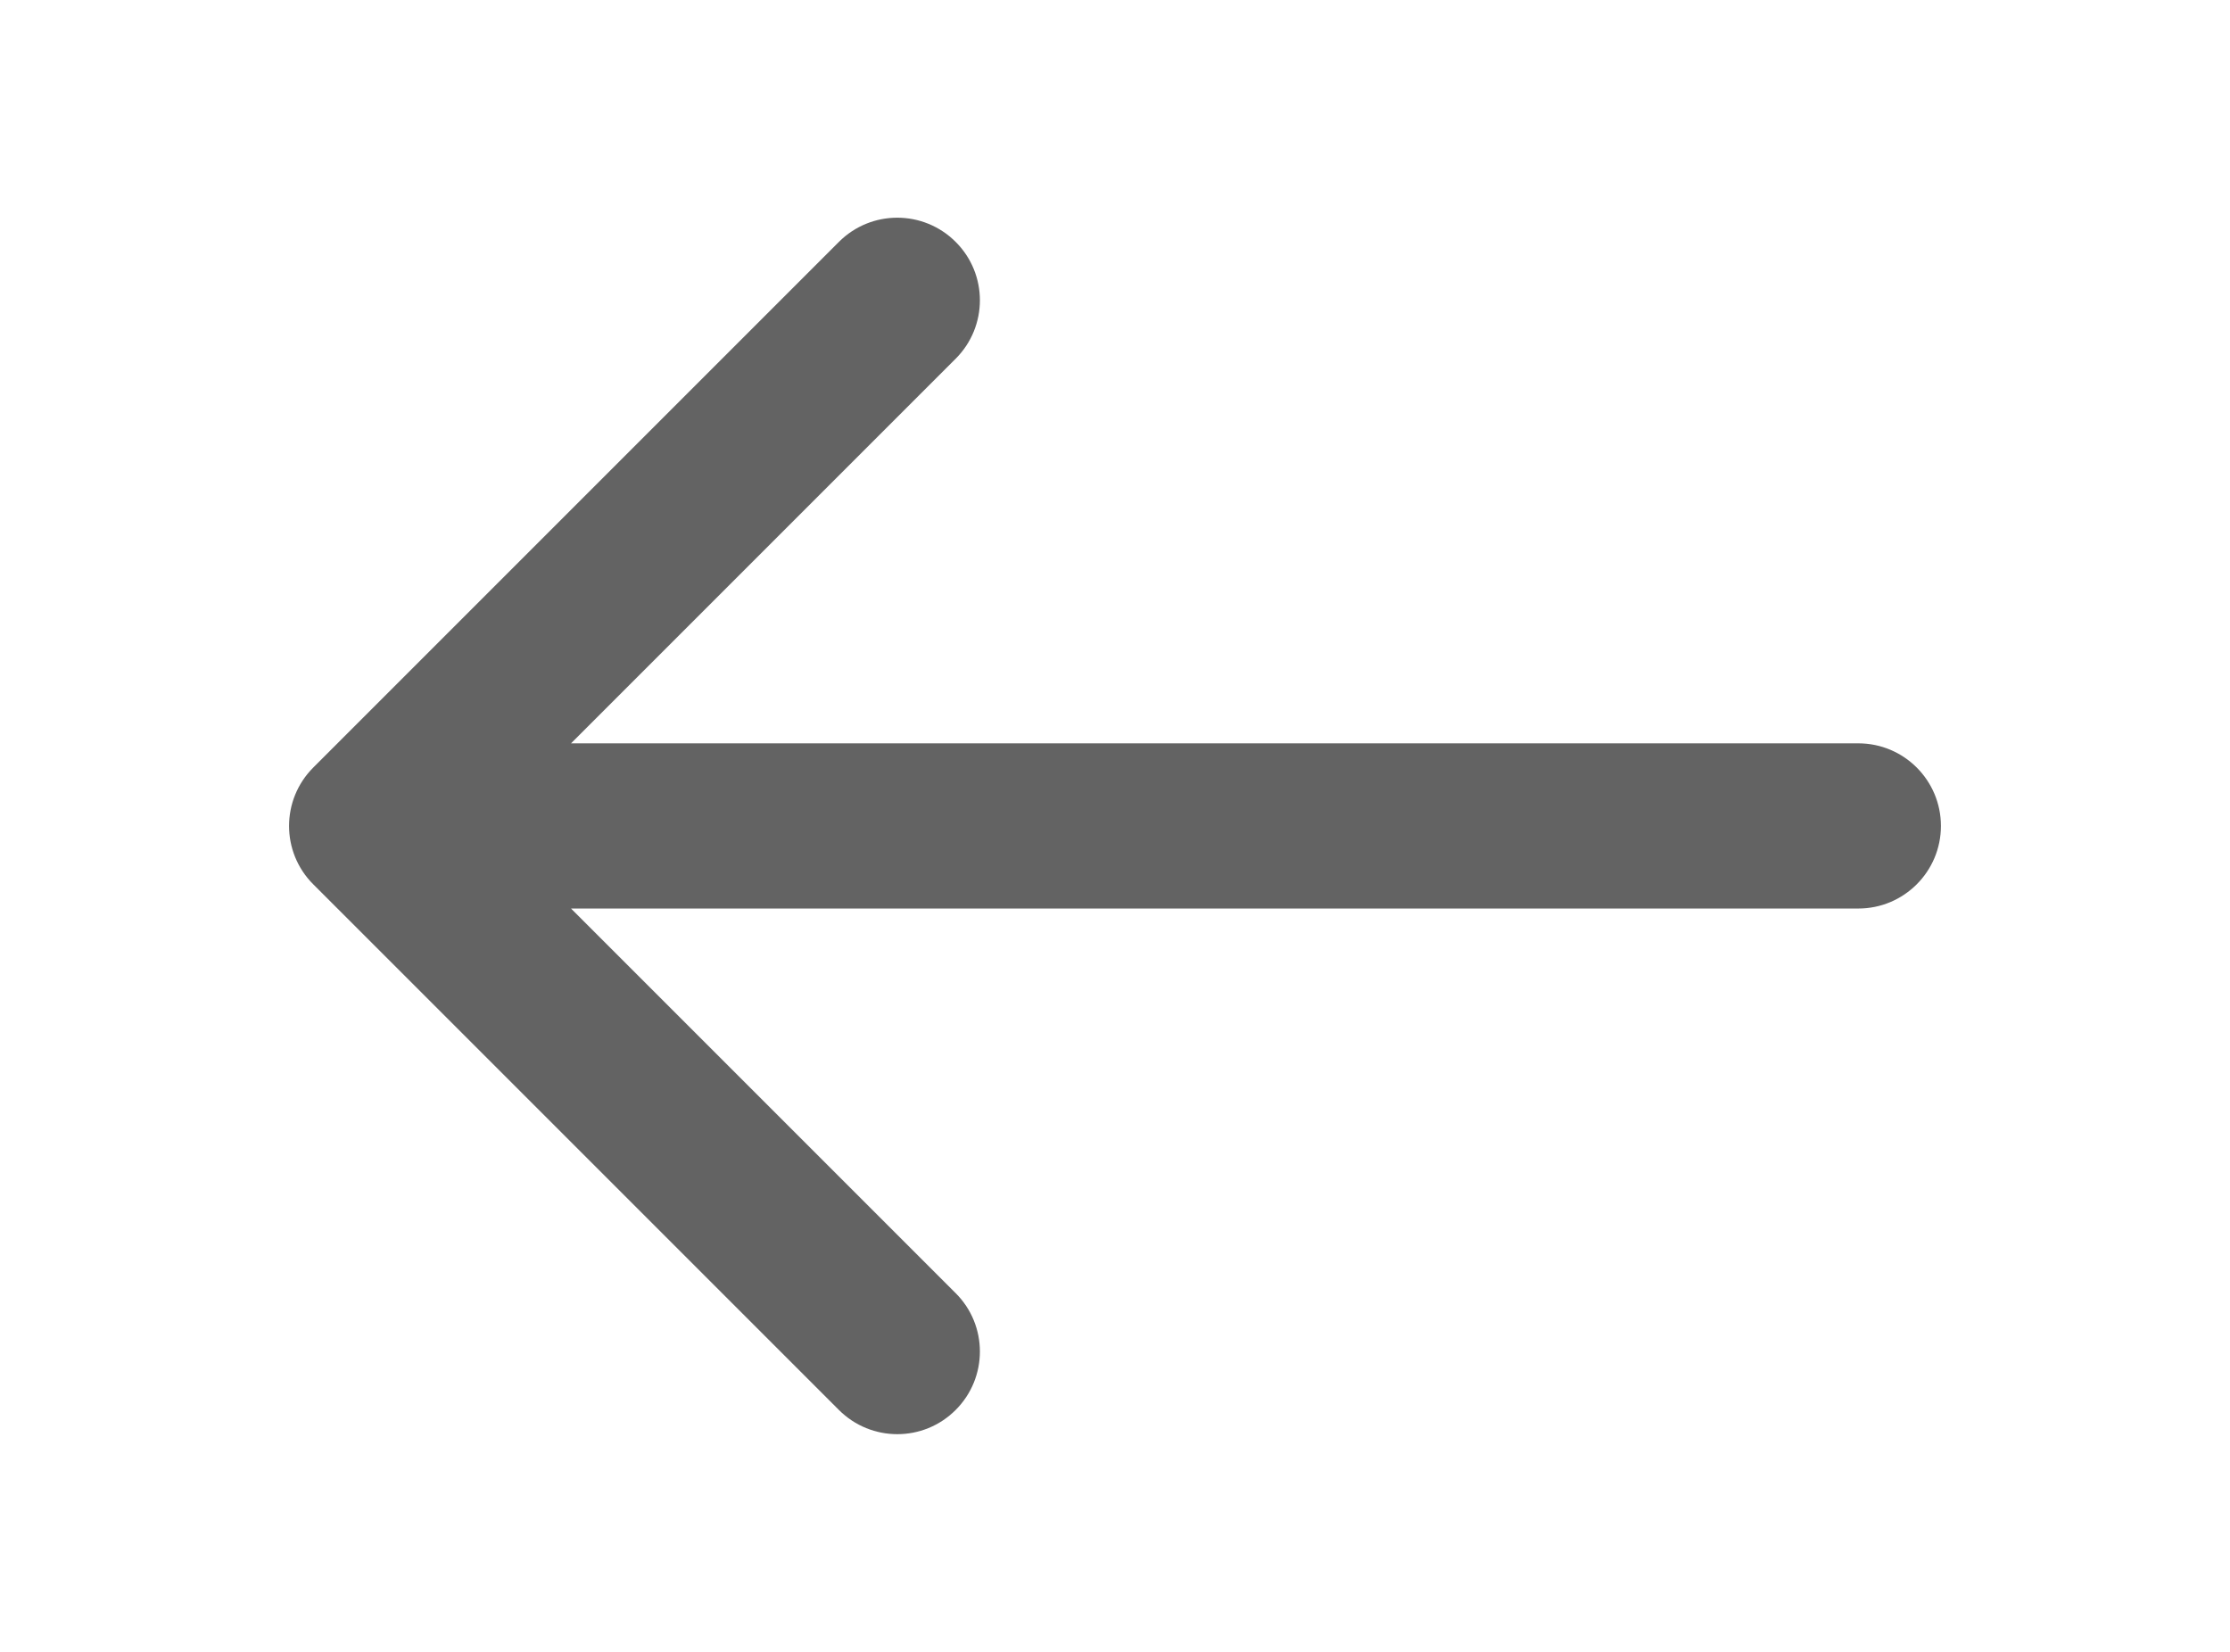
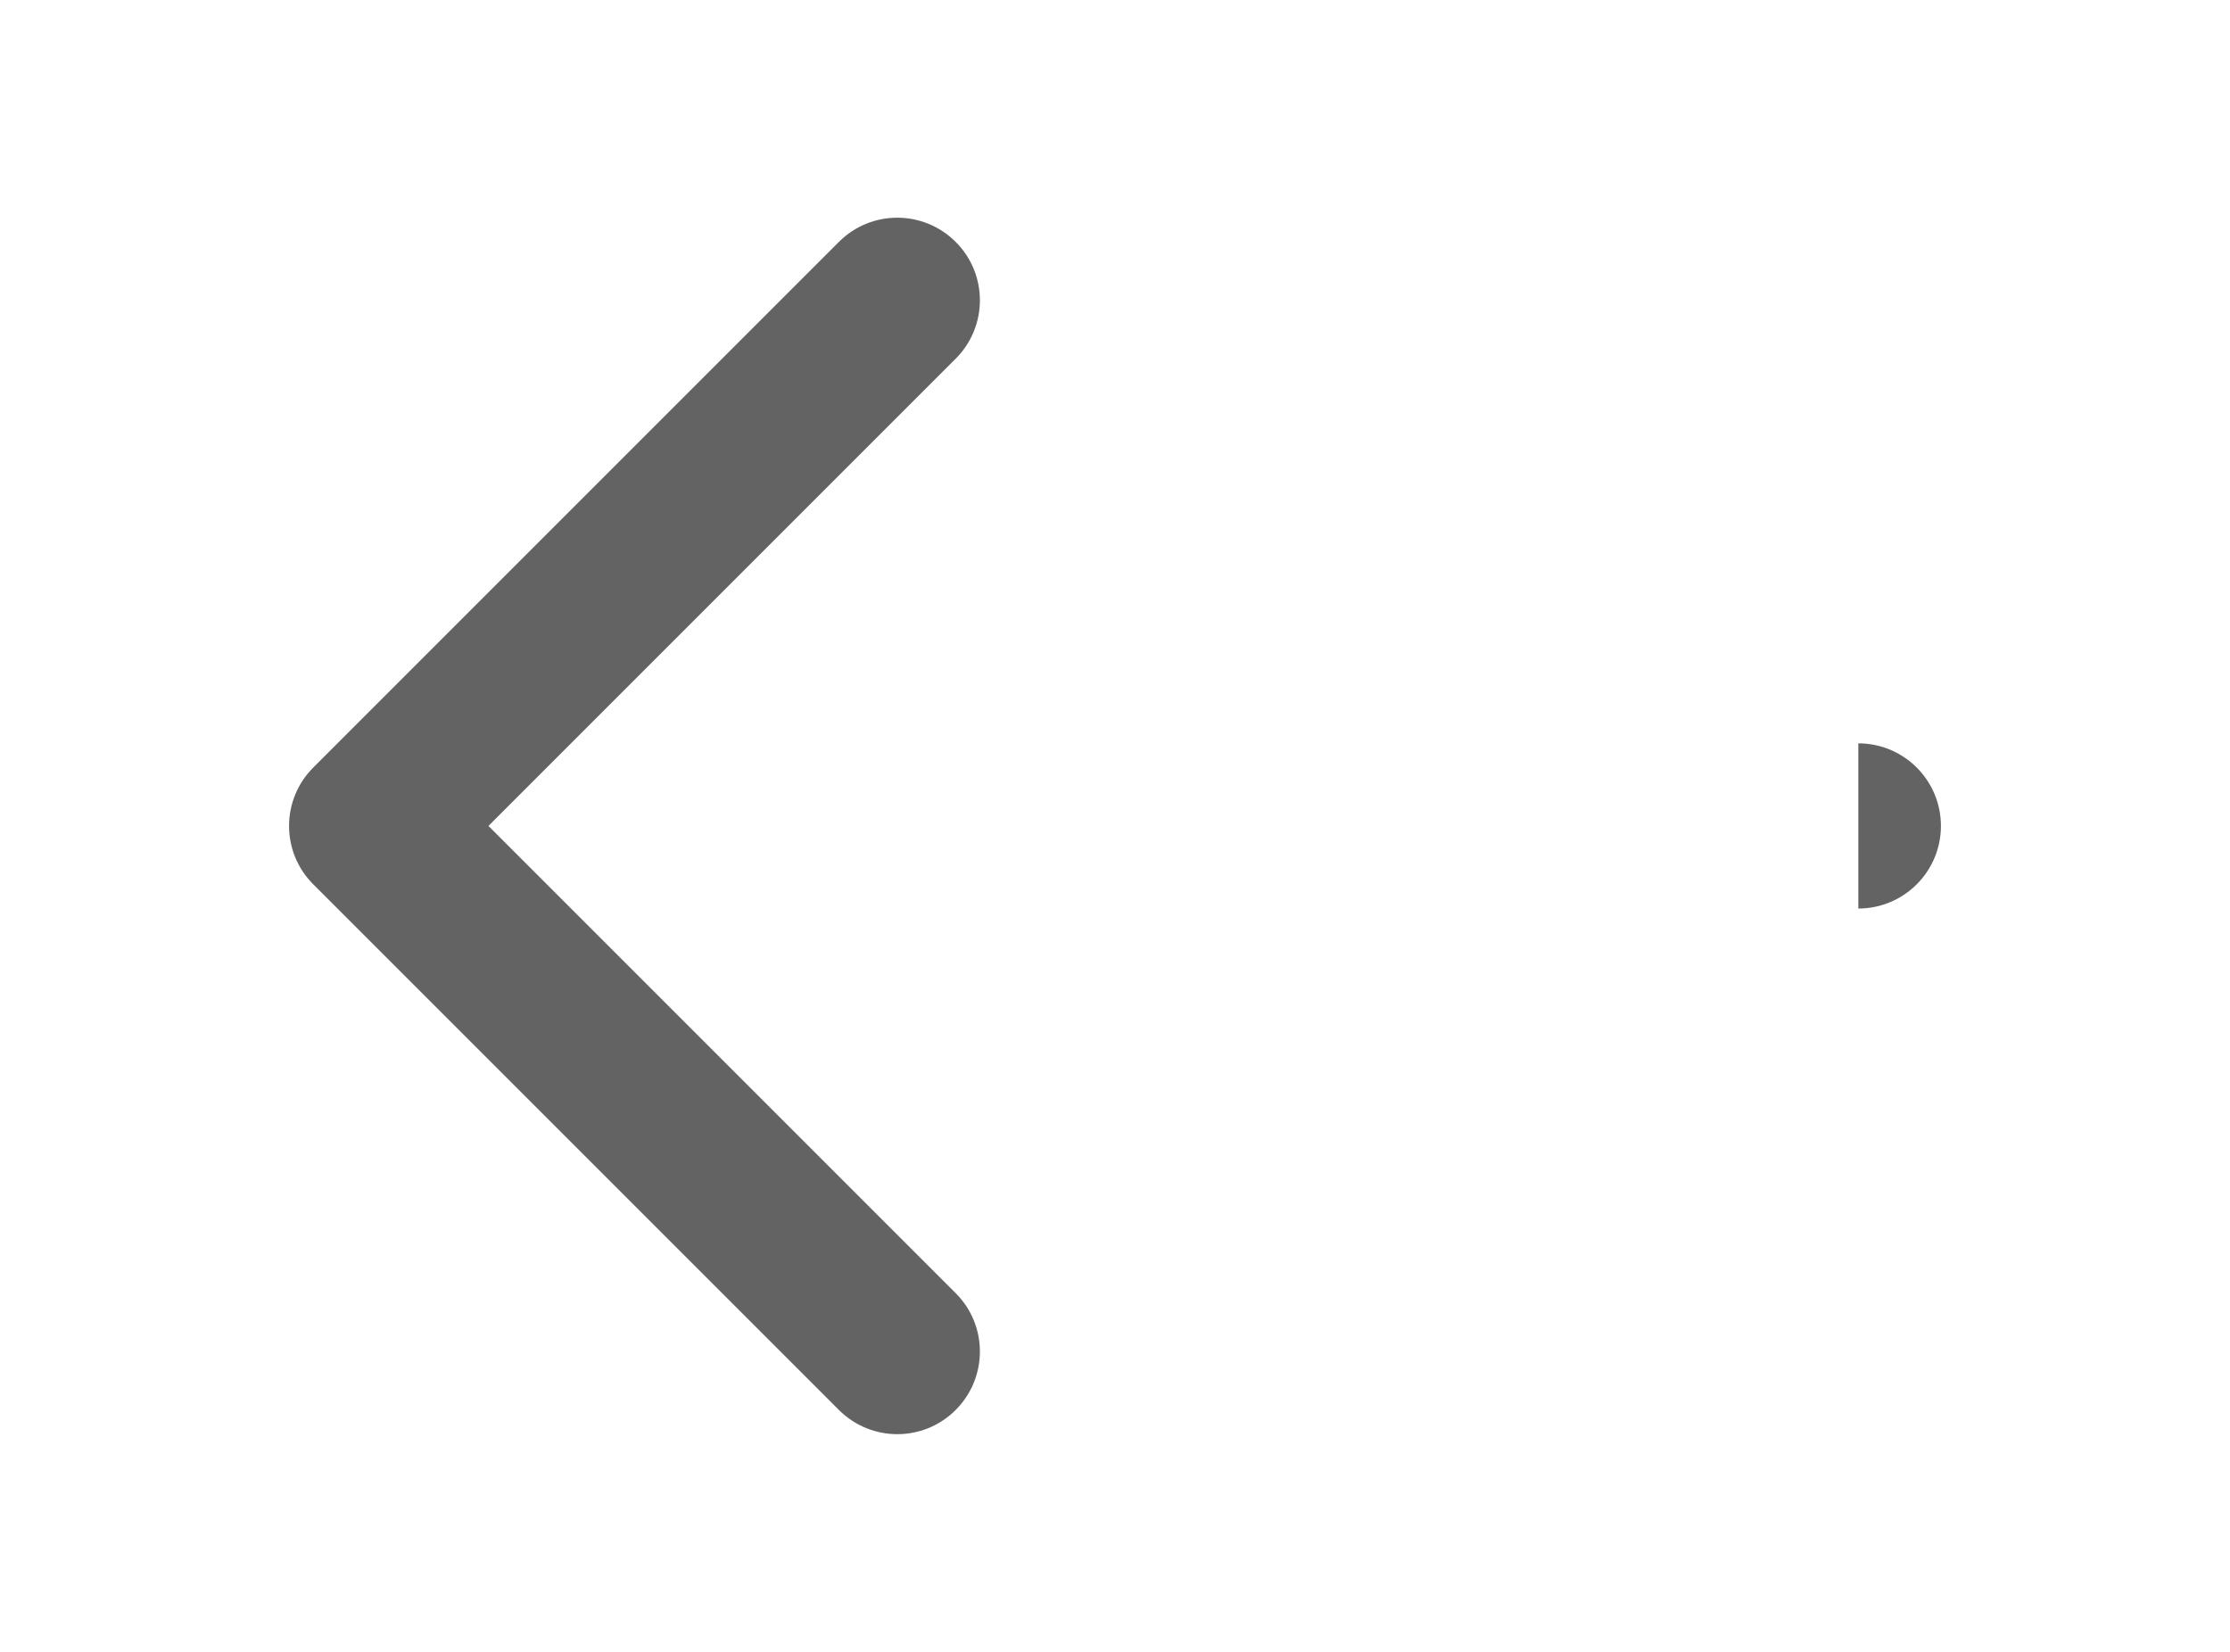
<svg xmlns="http://www.w3.org/2000/svg" fill="none" height="20" viewBox="0 0 27 20" width="27">
-   <path d="m22.5 11c.552 0 1-.448 1-1 0-.552-.448-1-1-1zm-18.707-1.707c-.391.391-.391 1.024 0 1.414l6.364 6.364c.391.391 1.024.391 1.414 0 .391-.391.391-1.024 0-1.414l-5.657-5.657 5.657-5.657c.391-.391.391-1.024 0-1.414-.391-.391-1.024-.391-1.414 0zm18.707-.293h-18v2h18z" fill="#636363" />
+   <path d="m22.5 11c.552 0 1-.448 1-1 0-.552-.448-1-1-1zm-18.707-1.707c-.391.391-.391 1.024 0 1.414l6.364 6.364c.391.391 1.024.391 1.414 0 .391-.391.391-1.024 0-1.414l-5.657-5.657 5.657-5.657c.391-.391.391-1.024 0-1.414-.391-.391-1.024-.391-1.414 0zm18.707-.293h-18h18z" fill="#636363" />
</svg>